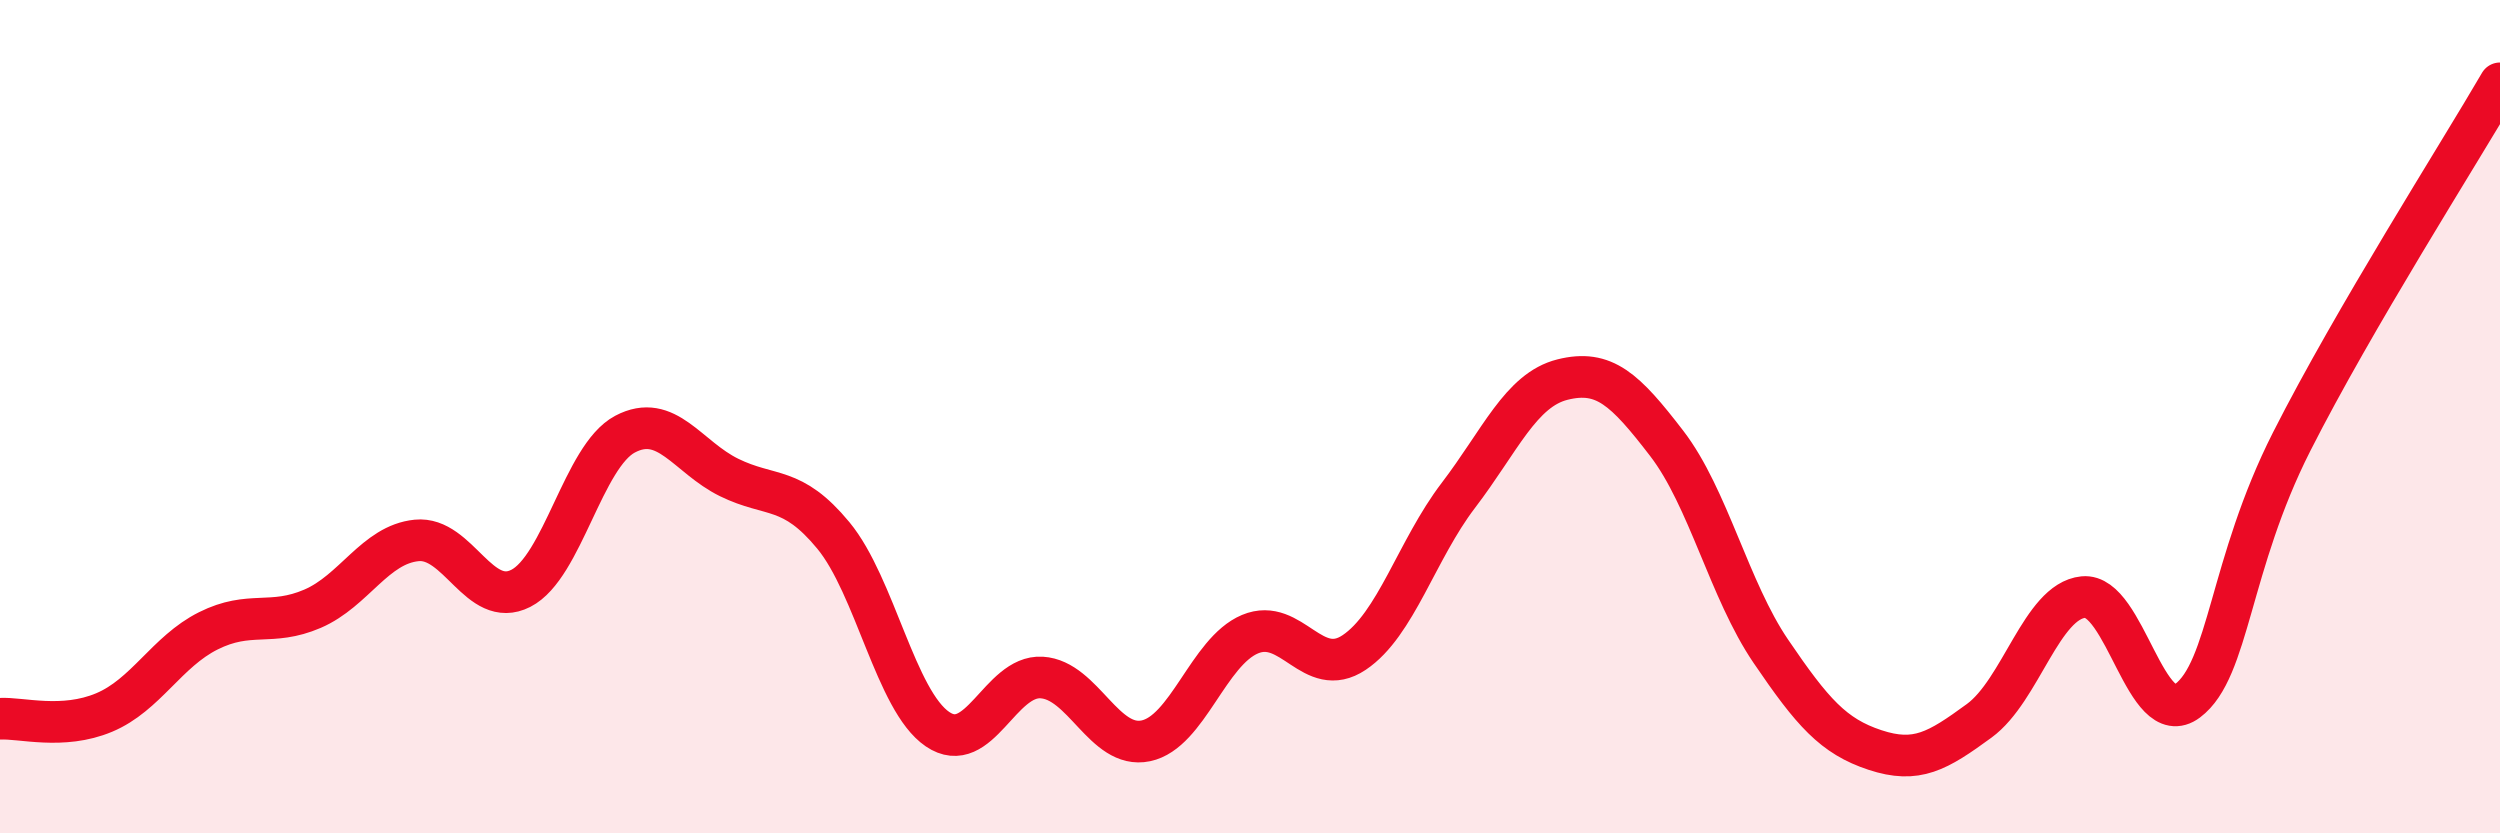
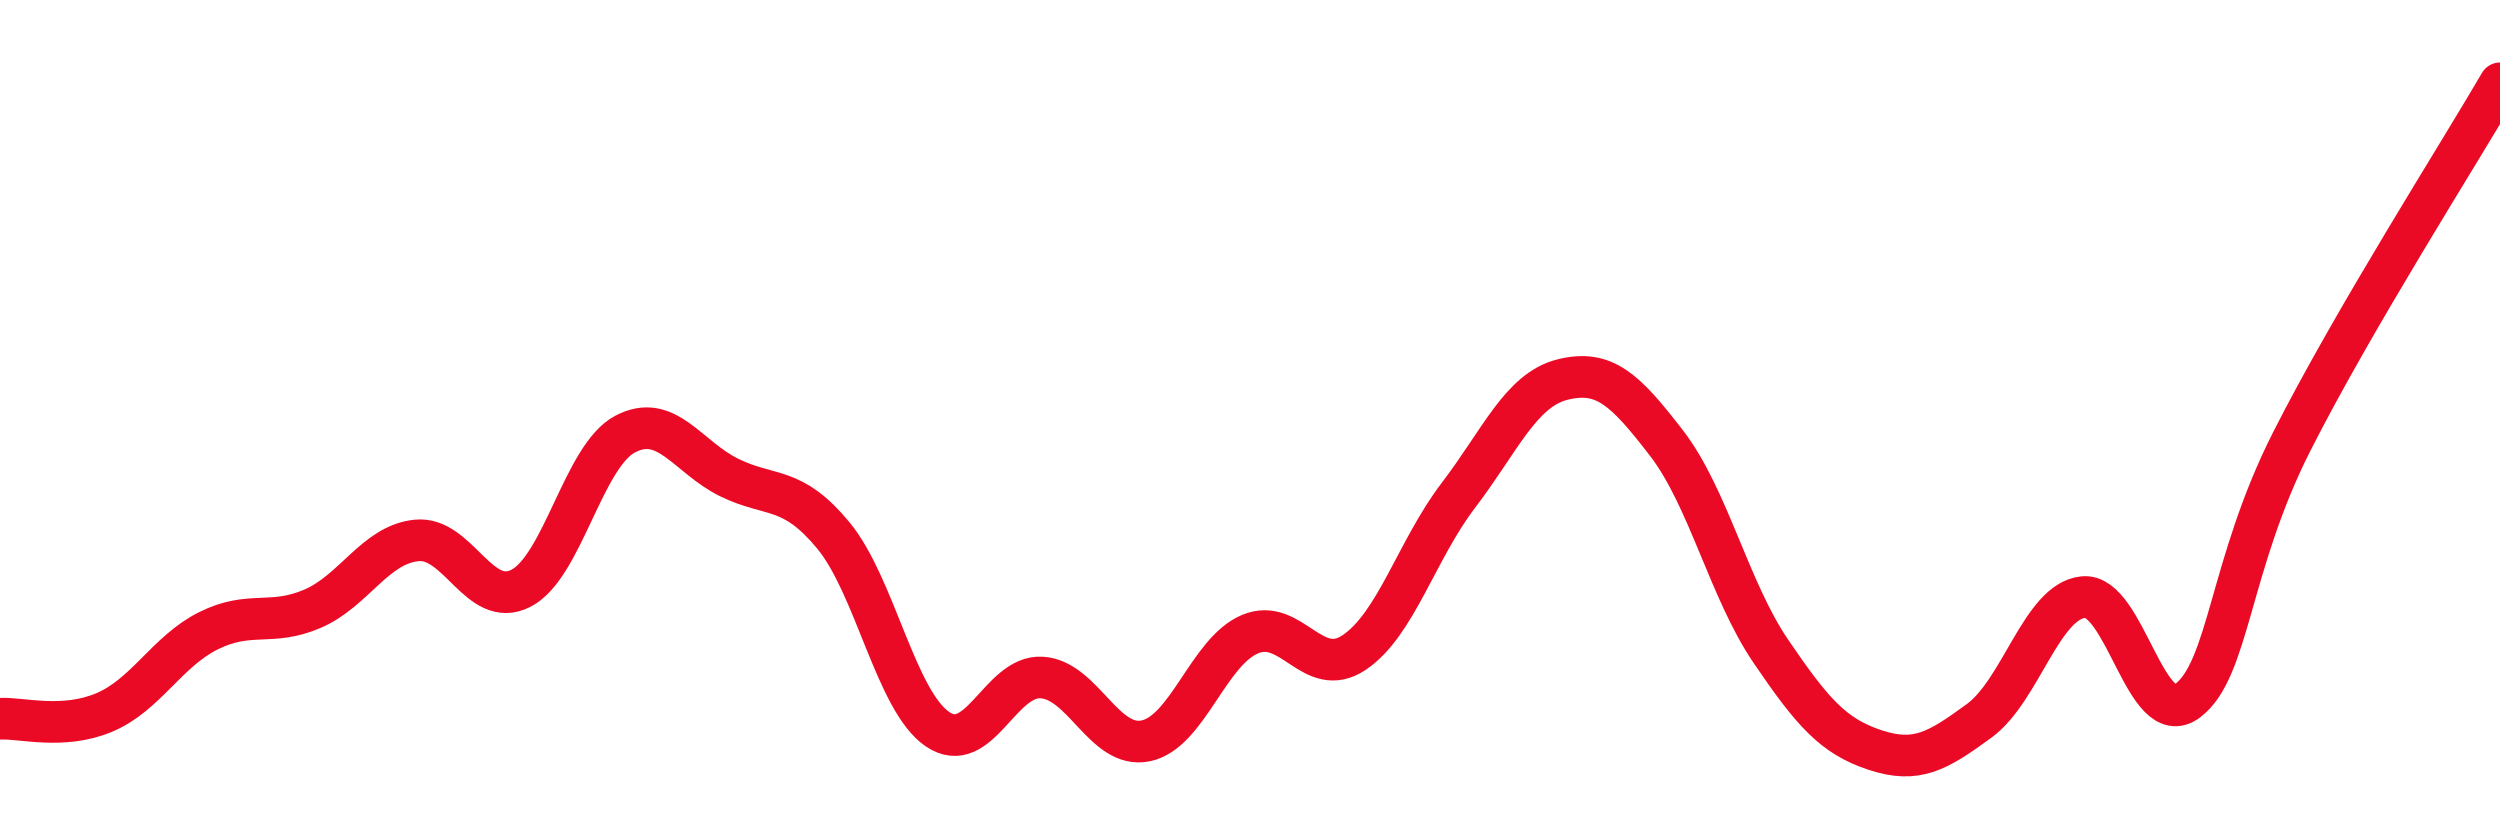
<svg xmlns="http://www.w3.org/2000/svg" width="60" height="20" viewBox="0 0 60 20">
-   <path d="M 0,17.25 C 0.5,17.22 1.5,17.52 2.5,17.1 C 3.5,16.68 4,15.64 5,15.14 C 6,14.64 6.5,15.04 7.5,14.61 C 8.5,14.18 9,13.07 10,12.97 C 11,12.87 11.5,14.63 12.5,14.12 C 13.5,13.61 14,10.95 15,10.42 C 16,9.89 16.5,10.97 17.5,11.46 C 18.5,11.95 19,11.64 20,12.85 C 21,14.06 21.5,16.82 22.5,17.5 C 23.5,18.18 24,16.2 25,16.26 C 26,16.32 26.5,17.99 27.5,17.78 C 28.5,17.57 29,15.64 30,15.22 C 31,14.8 31.5,16.33 32.5,15.66 C 33.5,14.99 34,13.2 35,11.89 C 36,10.58 36.5,9.36 37.5,9.11 C 38.5,8.86 39,9.34 40,10.64 C 41,11.94 41.5,14.16 42.5,15.63 C 43.5,17.1 44,17.67 45,18 C 46,18.33 46.5,18.03 47.5,17.3 C 48.5,16.57 49,14.43 50,14.33 C 51,14.23 51.5,17.57 52.5,16.82 C 53.5,16.07 53.5,13.56 55,10.6 C 56.5,7.64 59,3.72 60,2L60 20L0 20Z" fill="#EB0A25" opacity="0.1" stroke-linecap="round" stroke-linejoin="round" />
  <path d="M 0,17.25 C 0.5,17.22 1.5,17.52 2.5,17.1 C 3.5,16.68 4,15.64 5,15.14 C 6,14.64 6.5,15.04 7.5,14.61 C 8.5,14.18 9,13.07 10,12.97 C 11,12.87 11.5,14.63 12.5,14.12 C 13.5,13.61 14,10.95 15,10.42 C 16,9.89 16.5,10.97 17.5,11.46 C 18.5,11.95 19,11.64 20,12.85 C 21,14.06 21.5,16.82 22.5,17.5 C 23.5,18.18 24,16.2 25,16.26 C 26,16.32 26.5,17.99 27.5,17.78 C 28.5,17.57 29,15.64 30,15.22 C 31,14.8 31.5,16.33 32.5,15.66 C 33.5,14.99 34,13.2 35,11.89 C 36,10.58 36.5,9.36 37.5,9.11 C 38.5,8.86 39,9.34 40,10.64 C 41,11.94 41.5,14.16 42.5,15.63 C 43.5,17.1 44,17.67 45,18 C 46,18.33 46.5,18.03 47.5,17.3 C 48.5,16.57 49,14.43 50,14.33 C 51,14.23 51.5,17.57 52.5,16.82 C 53.5,16.07 53.5,13.56 55,10.6 C 56.5,7.64 59,3.72 60,2" stroke="#EB0A25" stroke-width="1" fill="none" stroke-linecap="round" stroke-linejoin="round" />
</svg>